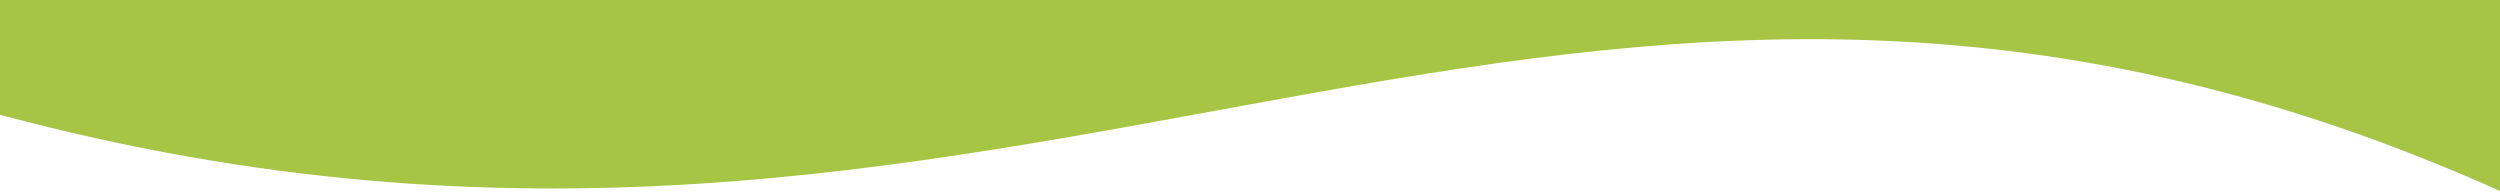
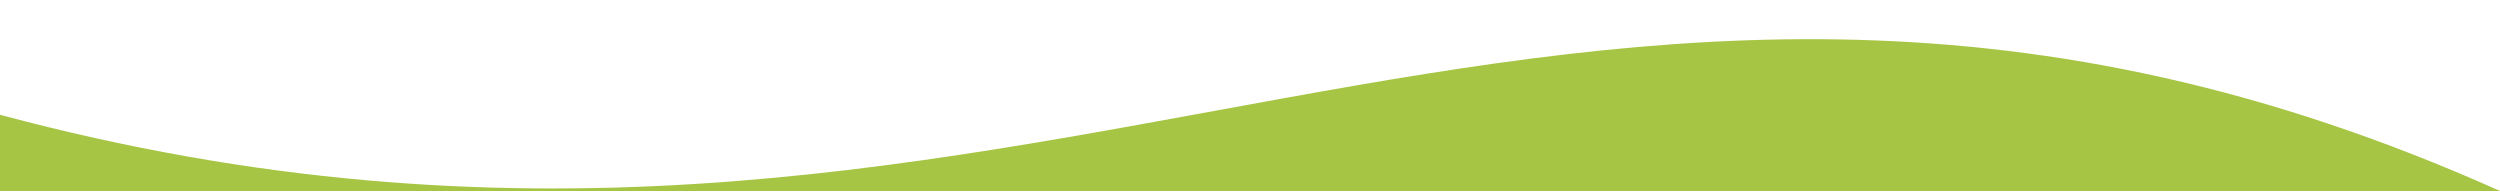
<svg xmlns="http://www.w3.org/2000/svg" width="1440" height="112" viewBox="0 0 1440 112" fill="none">
-   <rect width="1440" height="112" fill="white" />
-   <path d="M0 66.106C595 225.514 896.631 -133.266 1440 110L1440 0H0V66.106Z" fill="#A7C544" />
+   <path d="M0 66.106C595 225.514 896.631 -133.266 1440 110H0V66.106Z" fill="#A7C544" />
</svg>